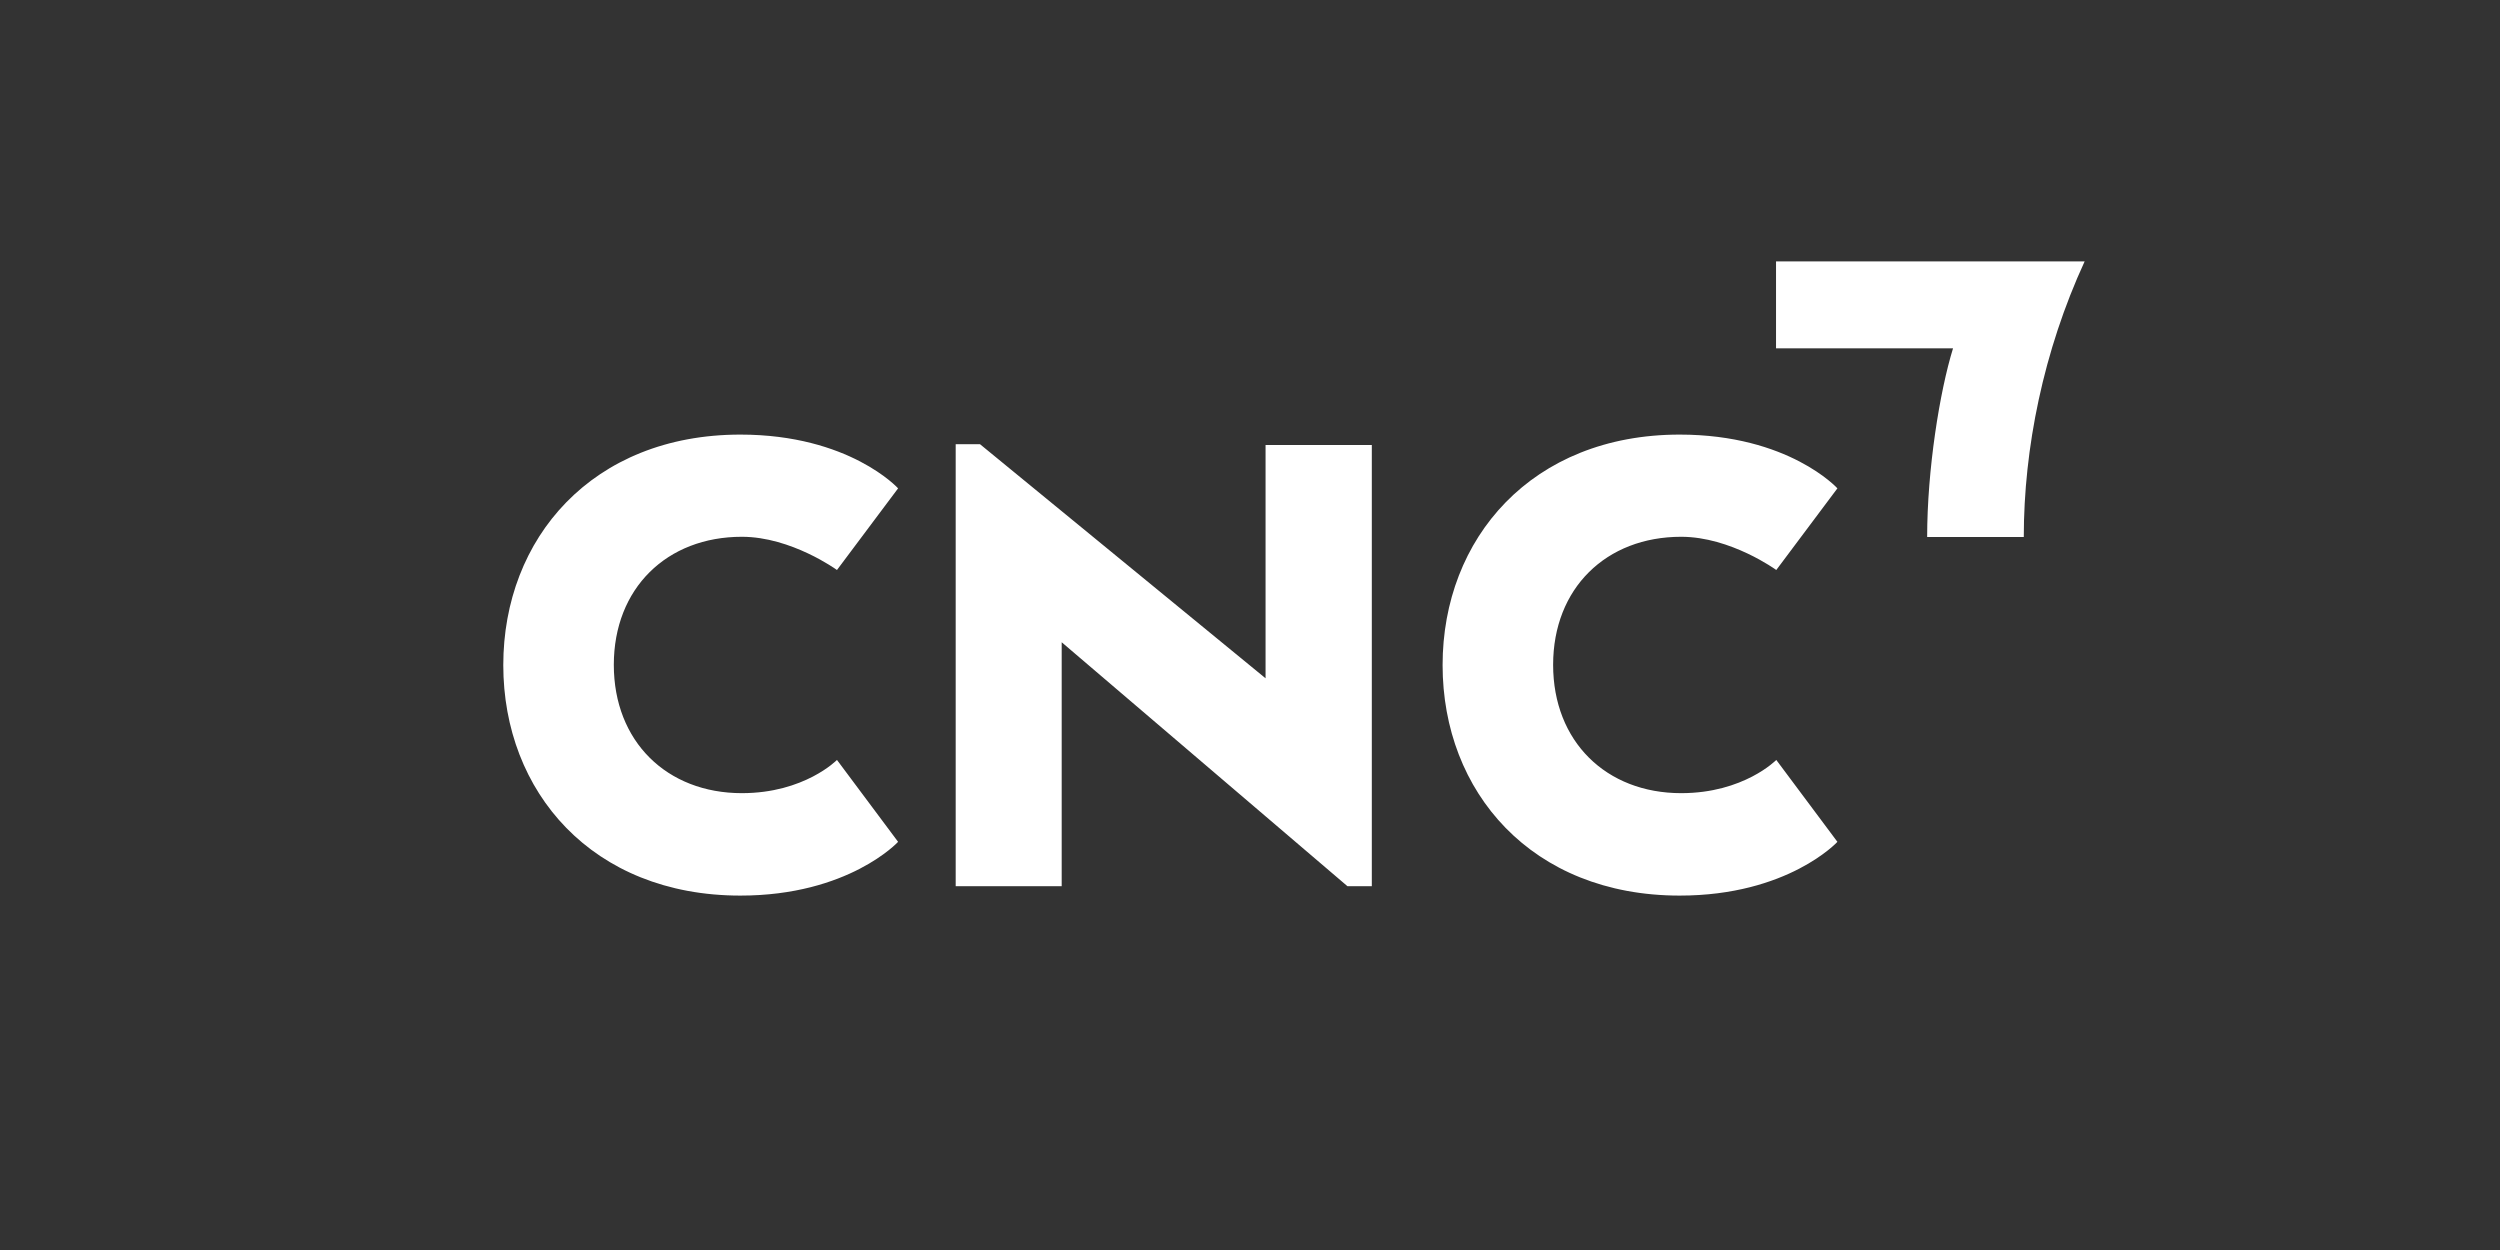
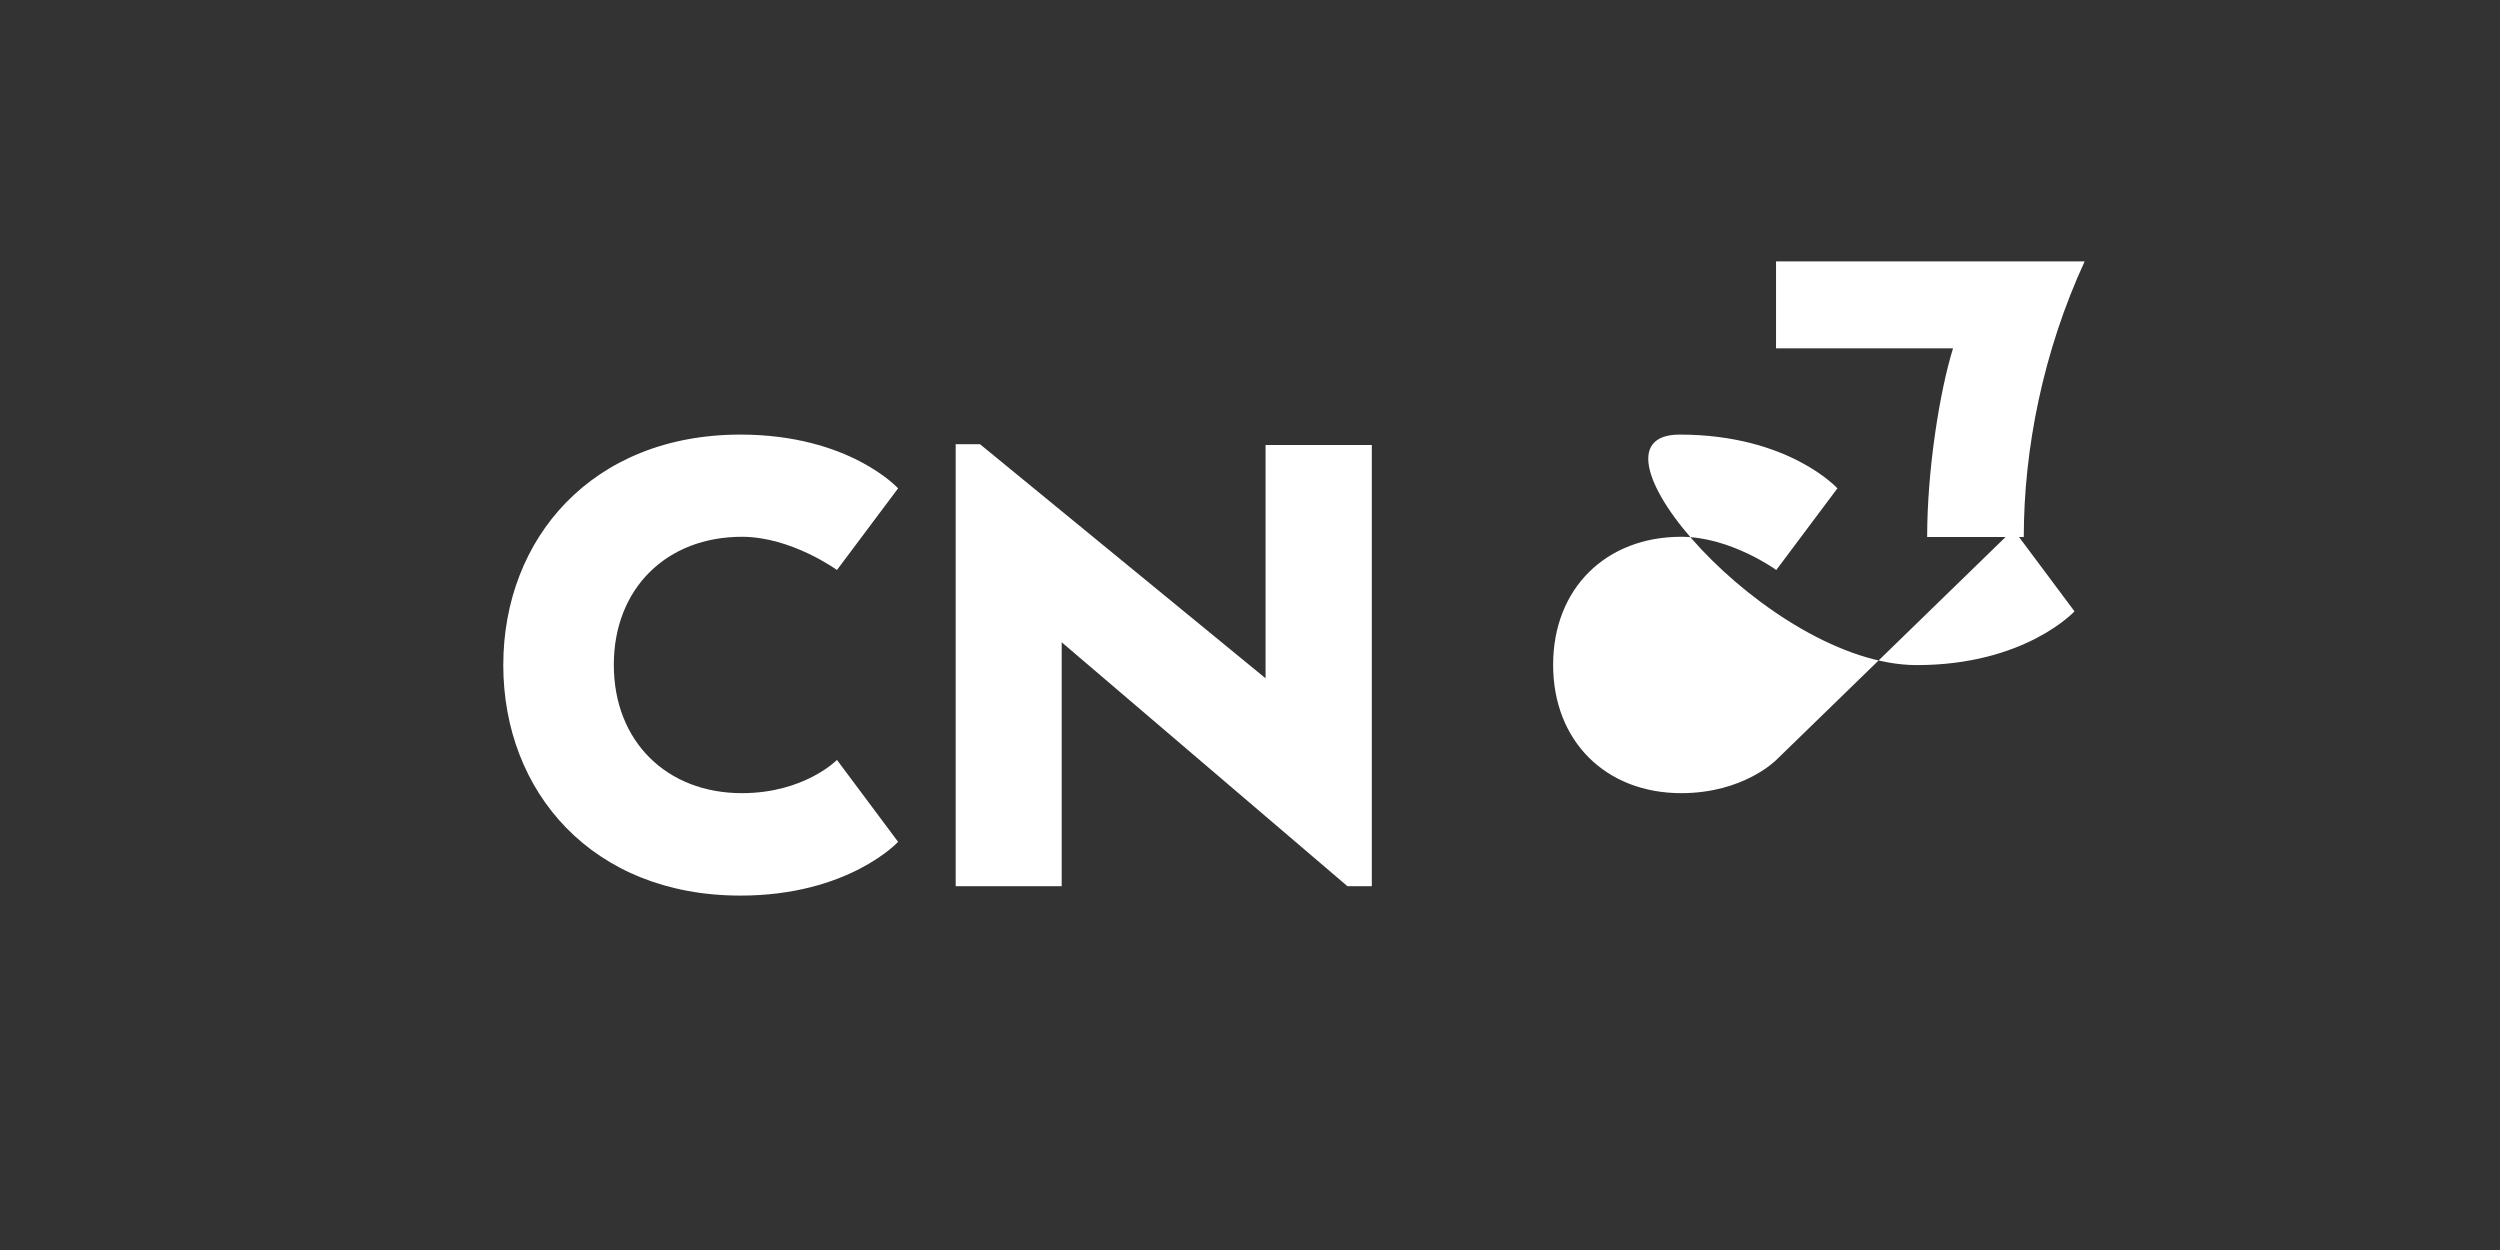
<svg xmlns="http://www.w3.org/2000/svg" id="Layer_1" data-name="Layer 1" viewBox="0 0 800 400">
  <rect x="0" y="0" width="800" height="400" fill="#333333" stroke="none" />
  <defs>
    <style>
      .cls-1 {
        fill: #fff;
      }
    </style>
  </defs>
-   <path class="cls-1" d="M287.39,269.39s-15.82,17.2-50.47,17.2c-47.39,0-75.87-33.19-75.87-73.76s28.48-73.76,75.87-73.76c34.89,0,50.47,17.2,50.47,17.2l-19.56,26.13s-14.61-10.63-30.43-10.63c-24.02,0-40.98,16.47-40.98,40.98s16.96,41.06,40.98,41.06c20.04,0,30.43-10.63,30.43-10.63l19.56,26.21Zm281.02-26.21s-10.39,10.63-30.43,10.63c-24.02,0-40.98-16.55-40.98-41.06s16.96-40.98,40.98-40.98c15.82,0,30.43,10.63,30.43,10.63l19.56-26.13s-15.58-17.2-50.47-17.2c-47.31,0-75.87,33.19-75.87,73.76s28.48,73.76,75.87,73.76c34.65,0,50.47-17.2,50.47-17.2l-19.56-26.21Zm-129.43-100.79h-34v74.66l-91.37-74.9h-7.79v141.44h33.92v-78.07l91.45,78.07h7.79V142.39Zm208.63,29.46c0-28.32,6.25-59.48,19.48-88.21h-98.76v27.83h56.64c-4.3,13.88-8.28,38.95-8.28,60.37h30.92Z" />
+   <path class="cls-1" d="M287.39,269.39s-15.82,17.2-50.47,17.2c-47.39,0-75.87-33.19-75.87-73.76s28.48-73.76,75.87-73.76c34.89,0,50.47,17.2,50.47,17.2l-19.56,26.13s-14.61-10.63-30.43-10.63c-24.02,0-40.98,16.47-40.98,40.98s16.96,41.06,40.98,41.06c20.04,0,30.43-10.63,30.43-10.63l19.56,26.21Zm281.02-26.21s-10.39,10.63-30.43,10.63c-24.02,0-40.98-16.55-40.98-41.06s16.96-40.98,40.98-40.98c15.82,0,30.43,10.63,30.43,10.63l19.56-26.13s-15.58-17.2-50.47-17.2s28.48,73.76,75.87,73.76c34.65,0,50.47-17.2,50.47-17.2l-19.56-26.21Zm-129.43-100.79h-34v74.66l-91.37-74.9h-7.79v141.44h33.92v-78.07l91.45,78.07h7.79V142.39Zm208.63,29.46c0-28.32,6.25-59.48,19.48-88.21h-98.76v27.83h56.64c-4.3,13.88-8.28,38.95-8.28,60.37h30.92Z" />
</svg>